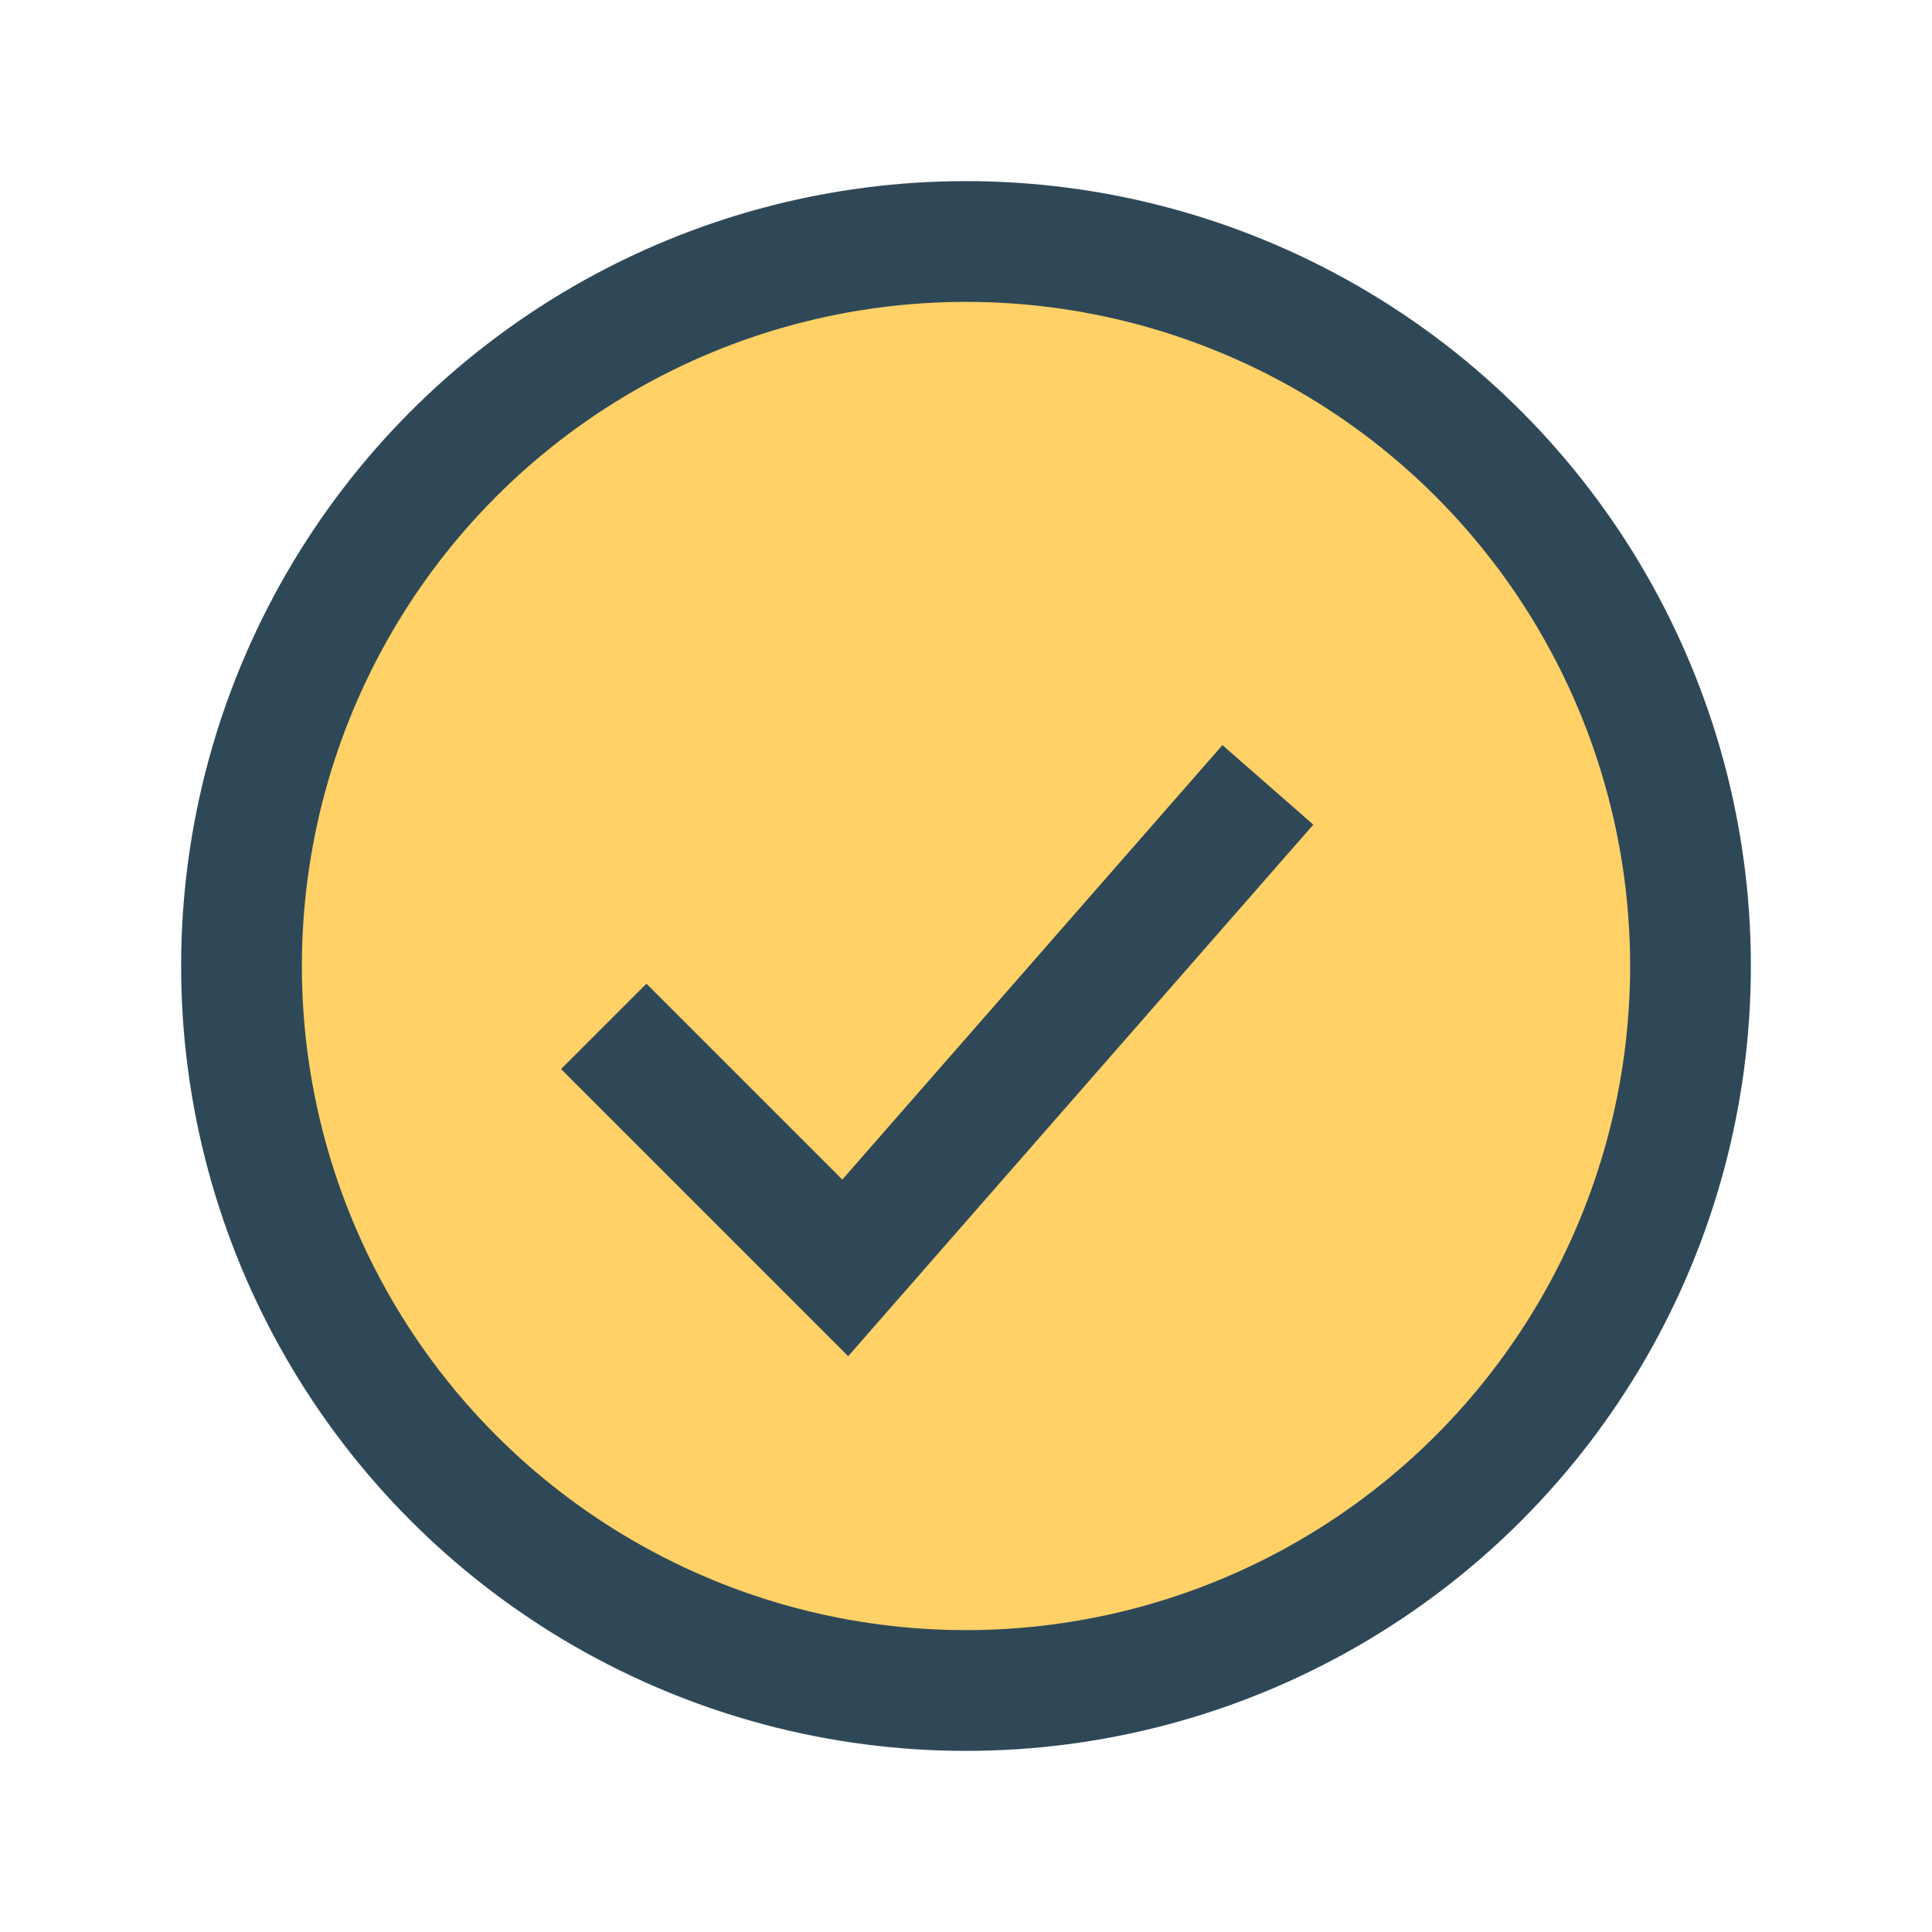
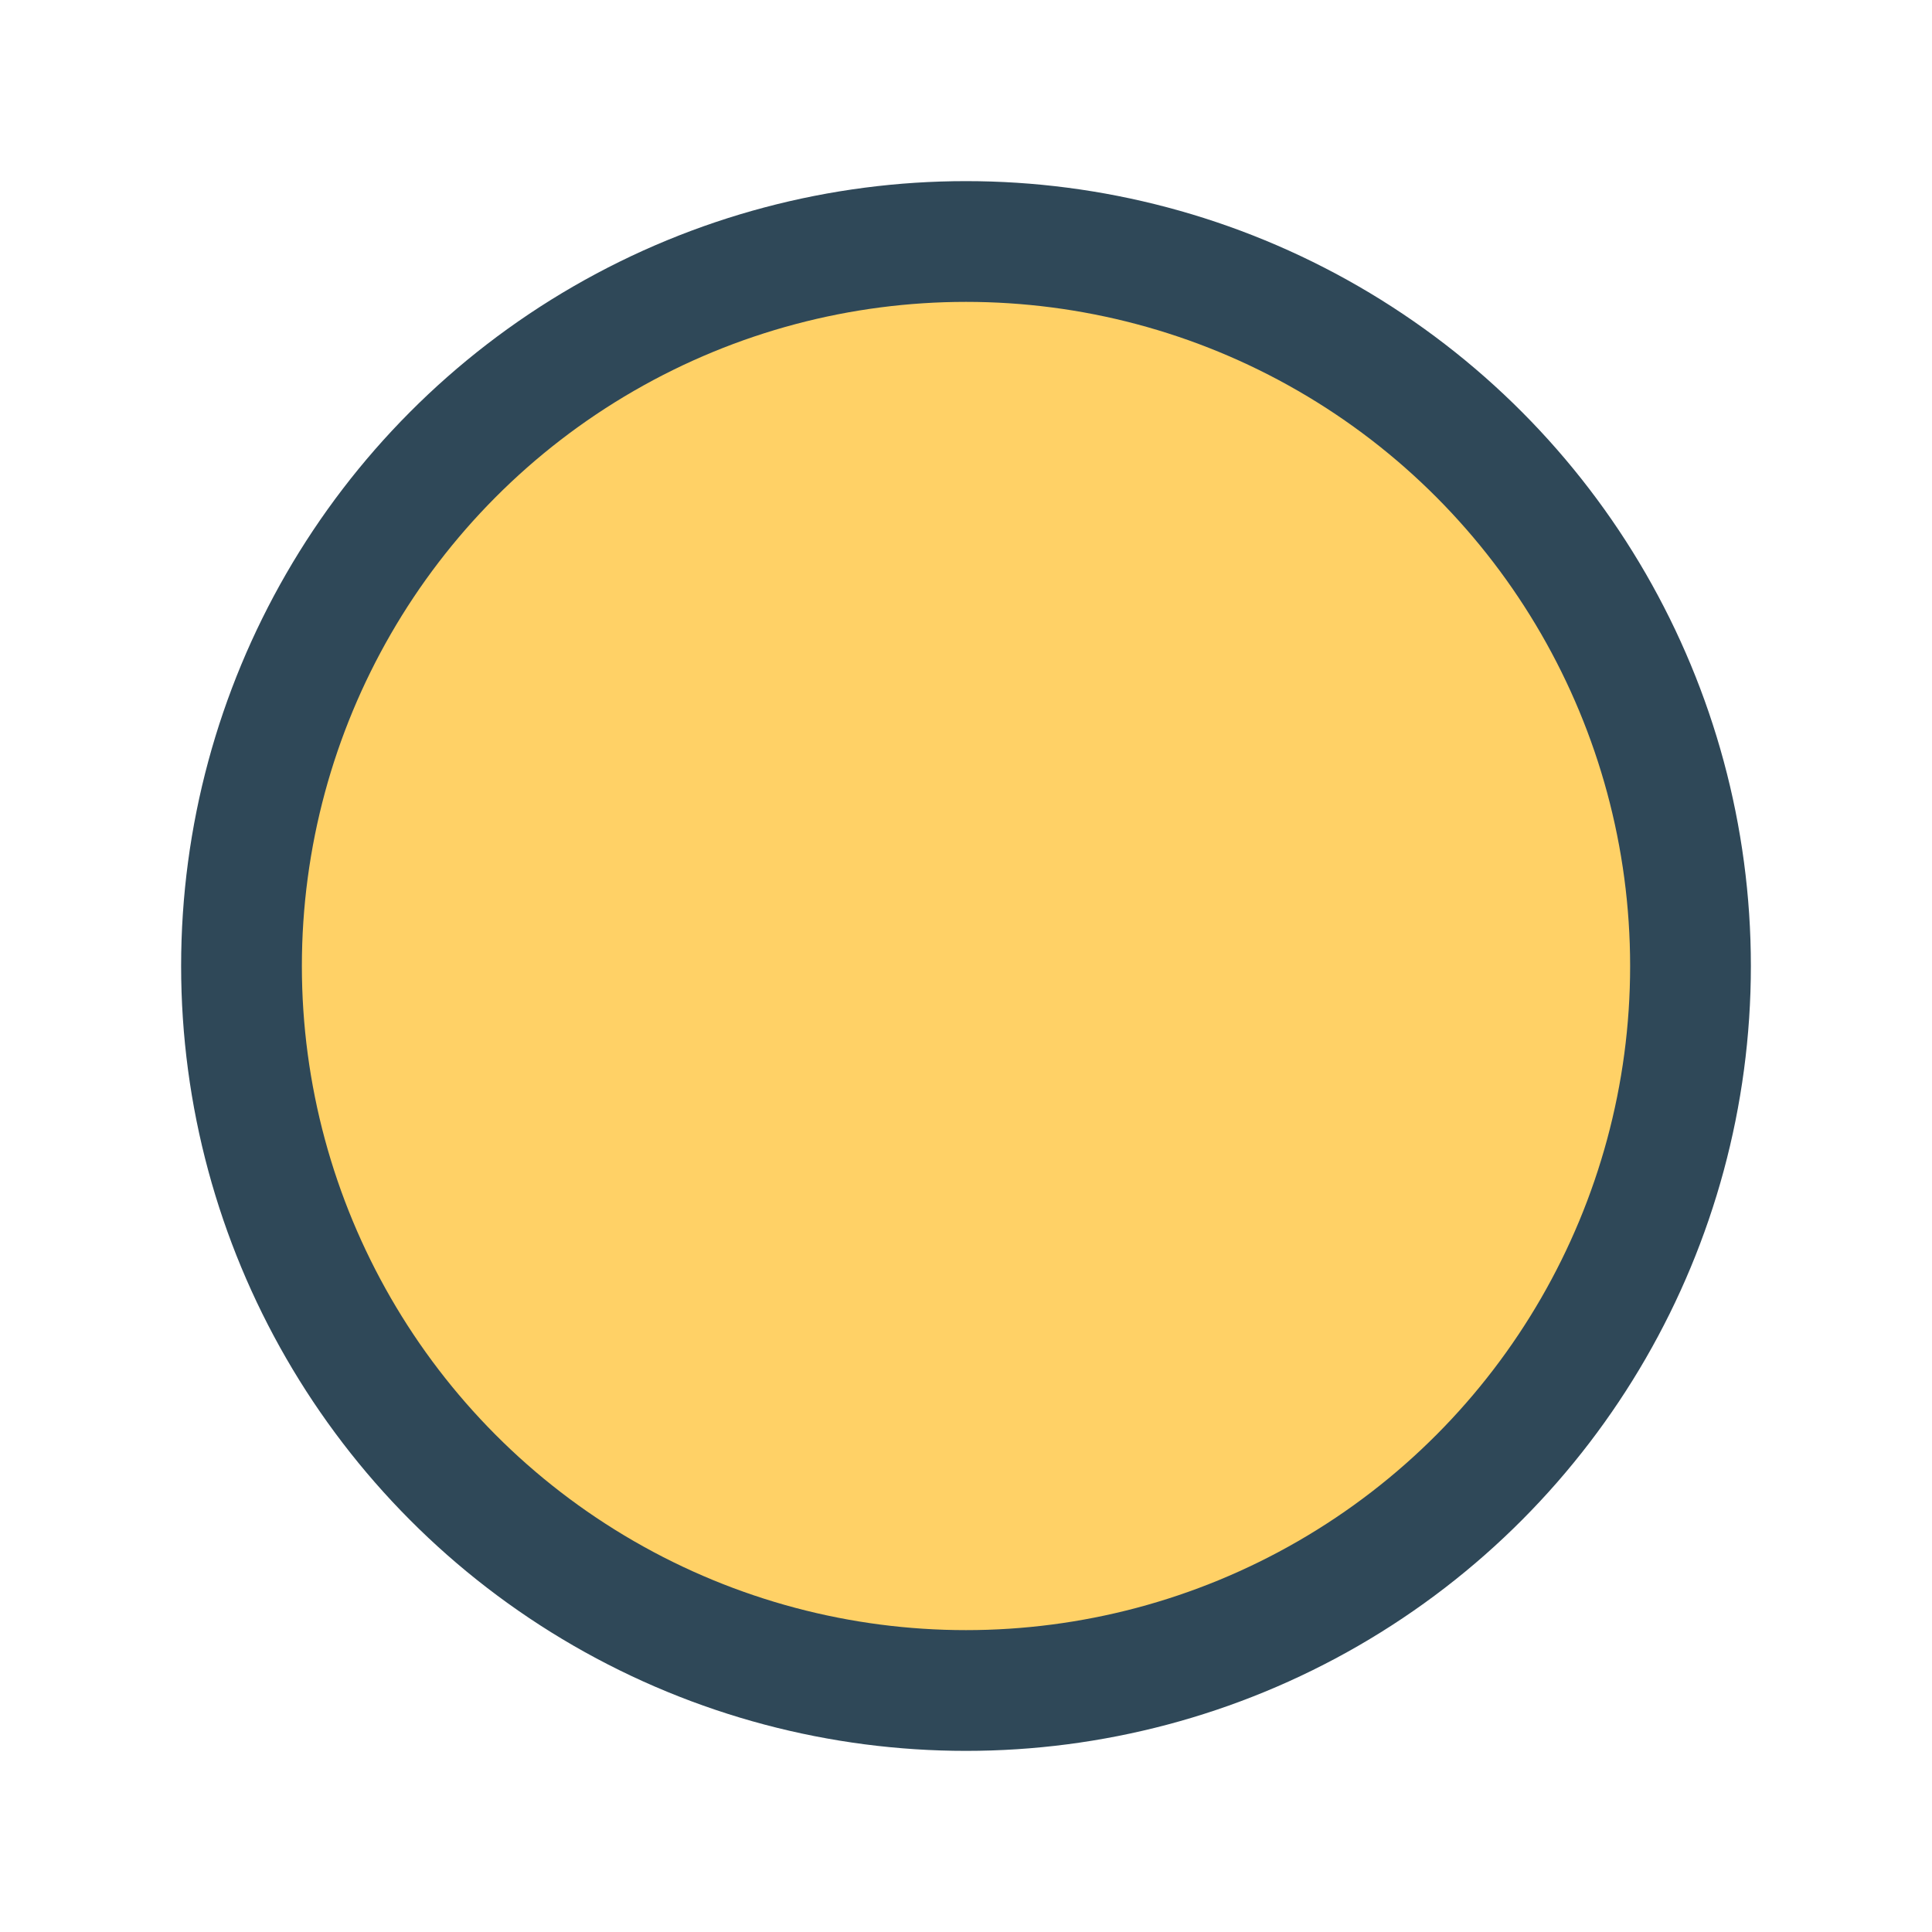
<svg xmlns="http://www.w3.org/2000/svg" width="32" height="32" viewBox="0 0 32 32">
  <circle cx="16" cy="16" r="12" fill="#FFD166" stroke="#2F4858" stroke-width="2" />
-   <path d="M10 17l4 4 7-8" stroke="#2F4858" stroke-width="2" fill="none" />
</svg>